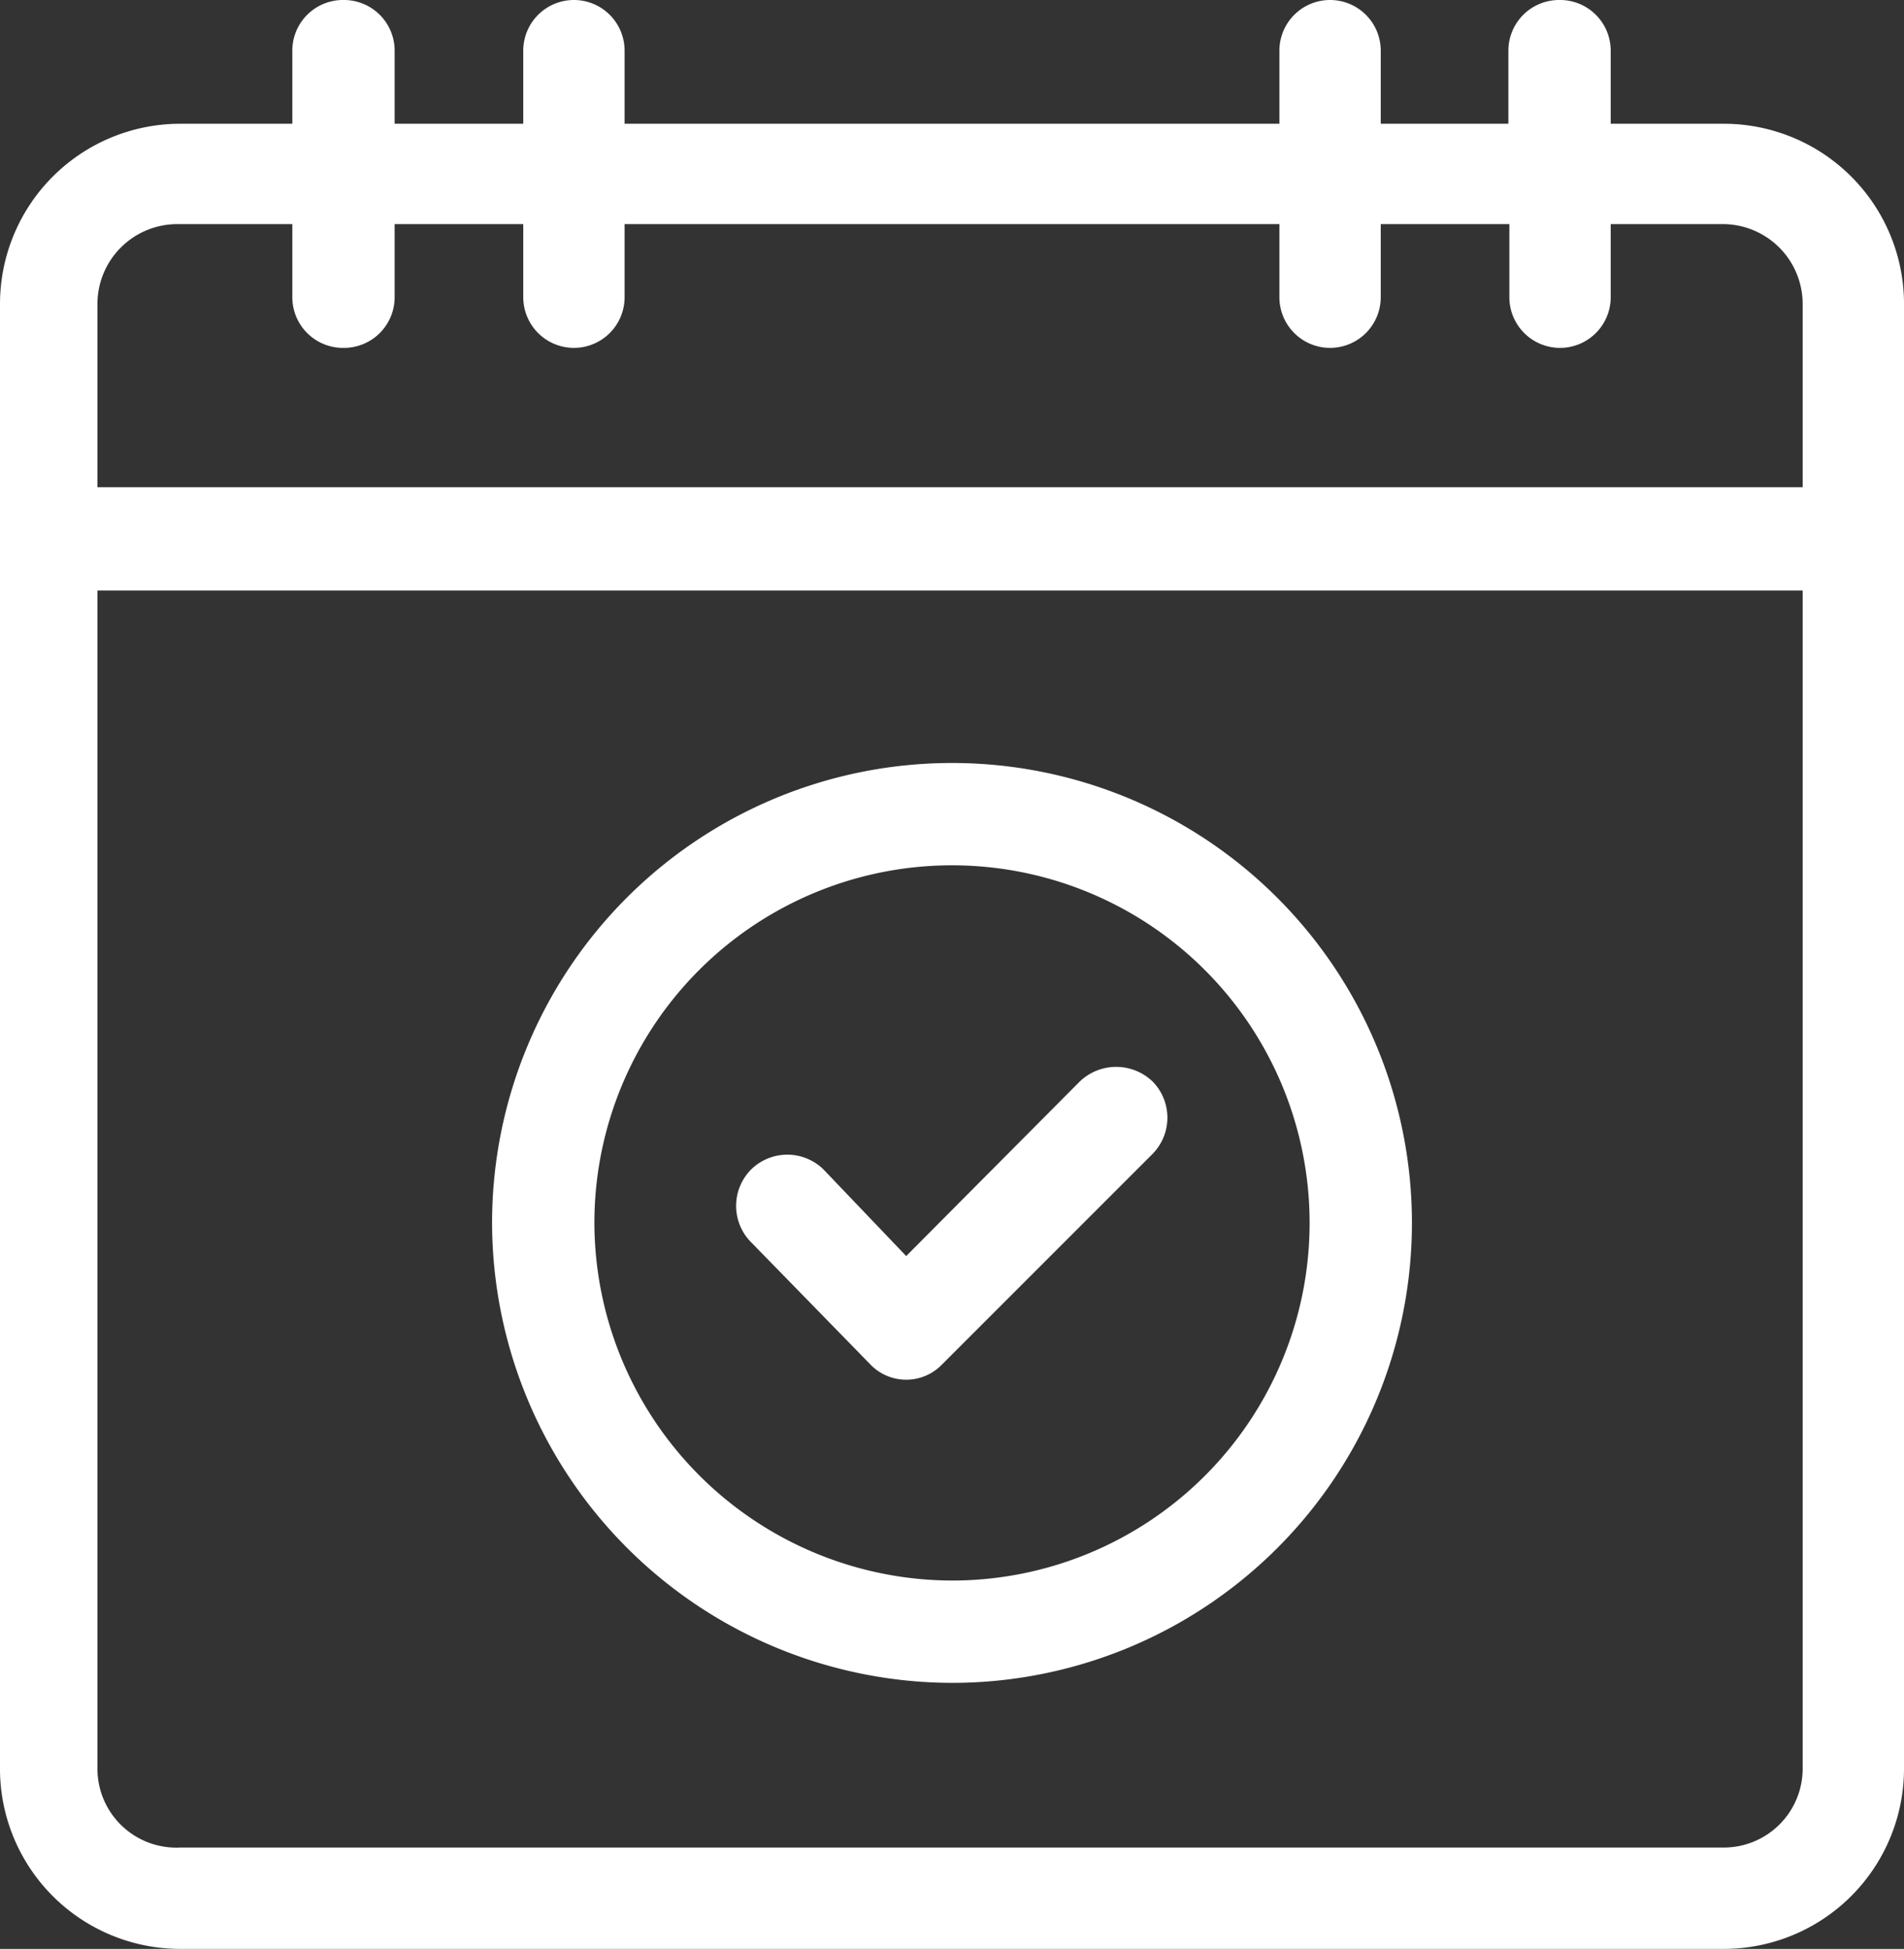
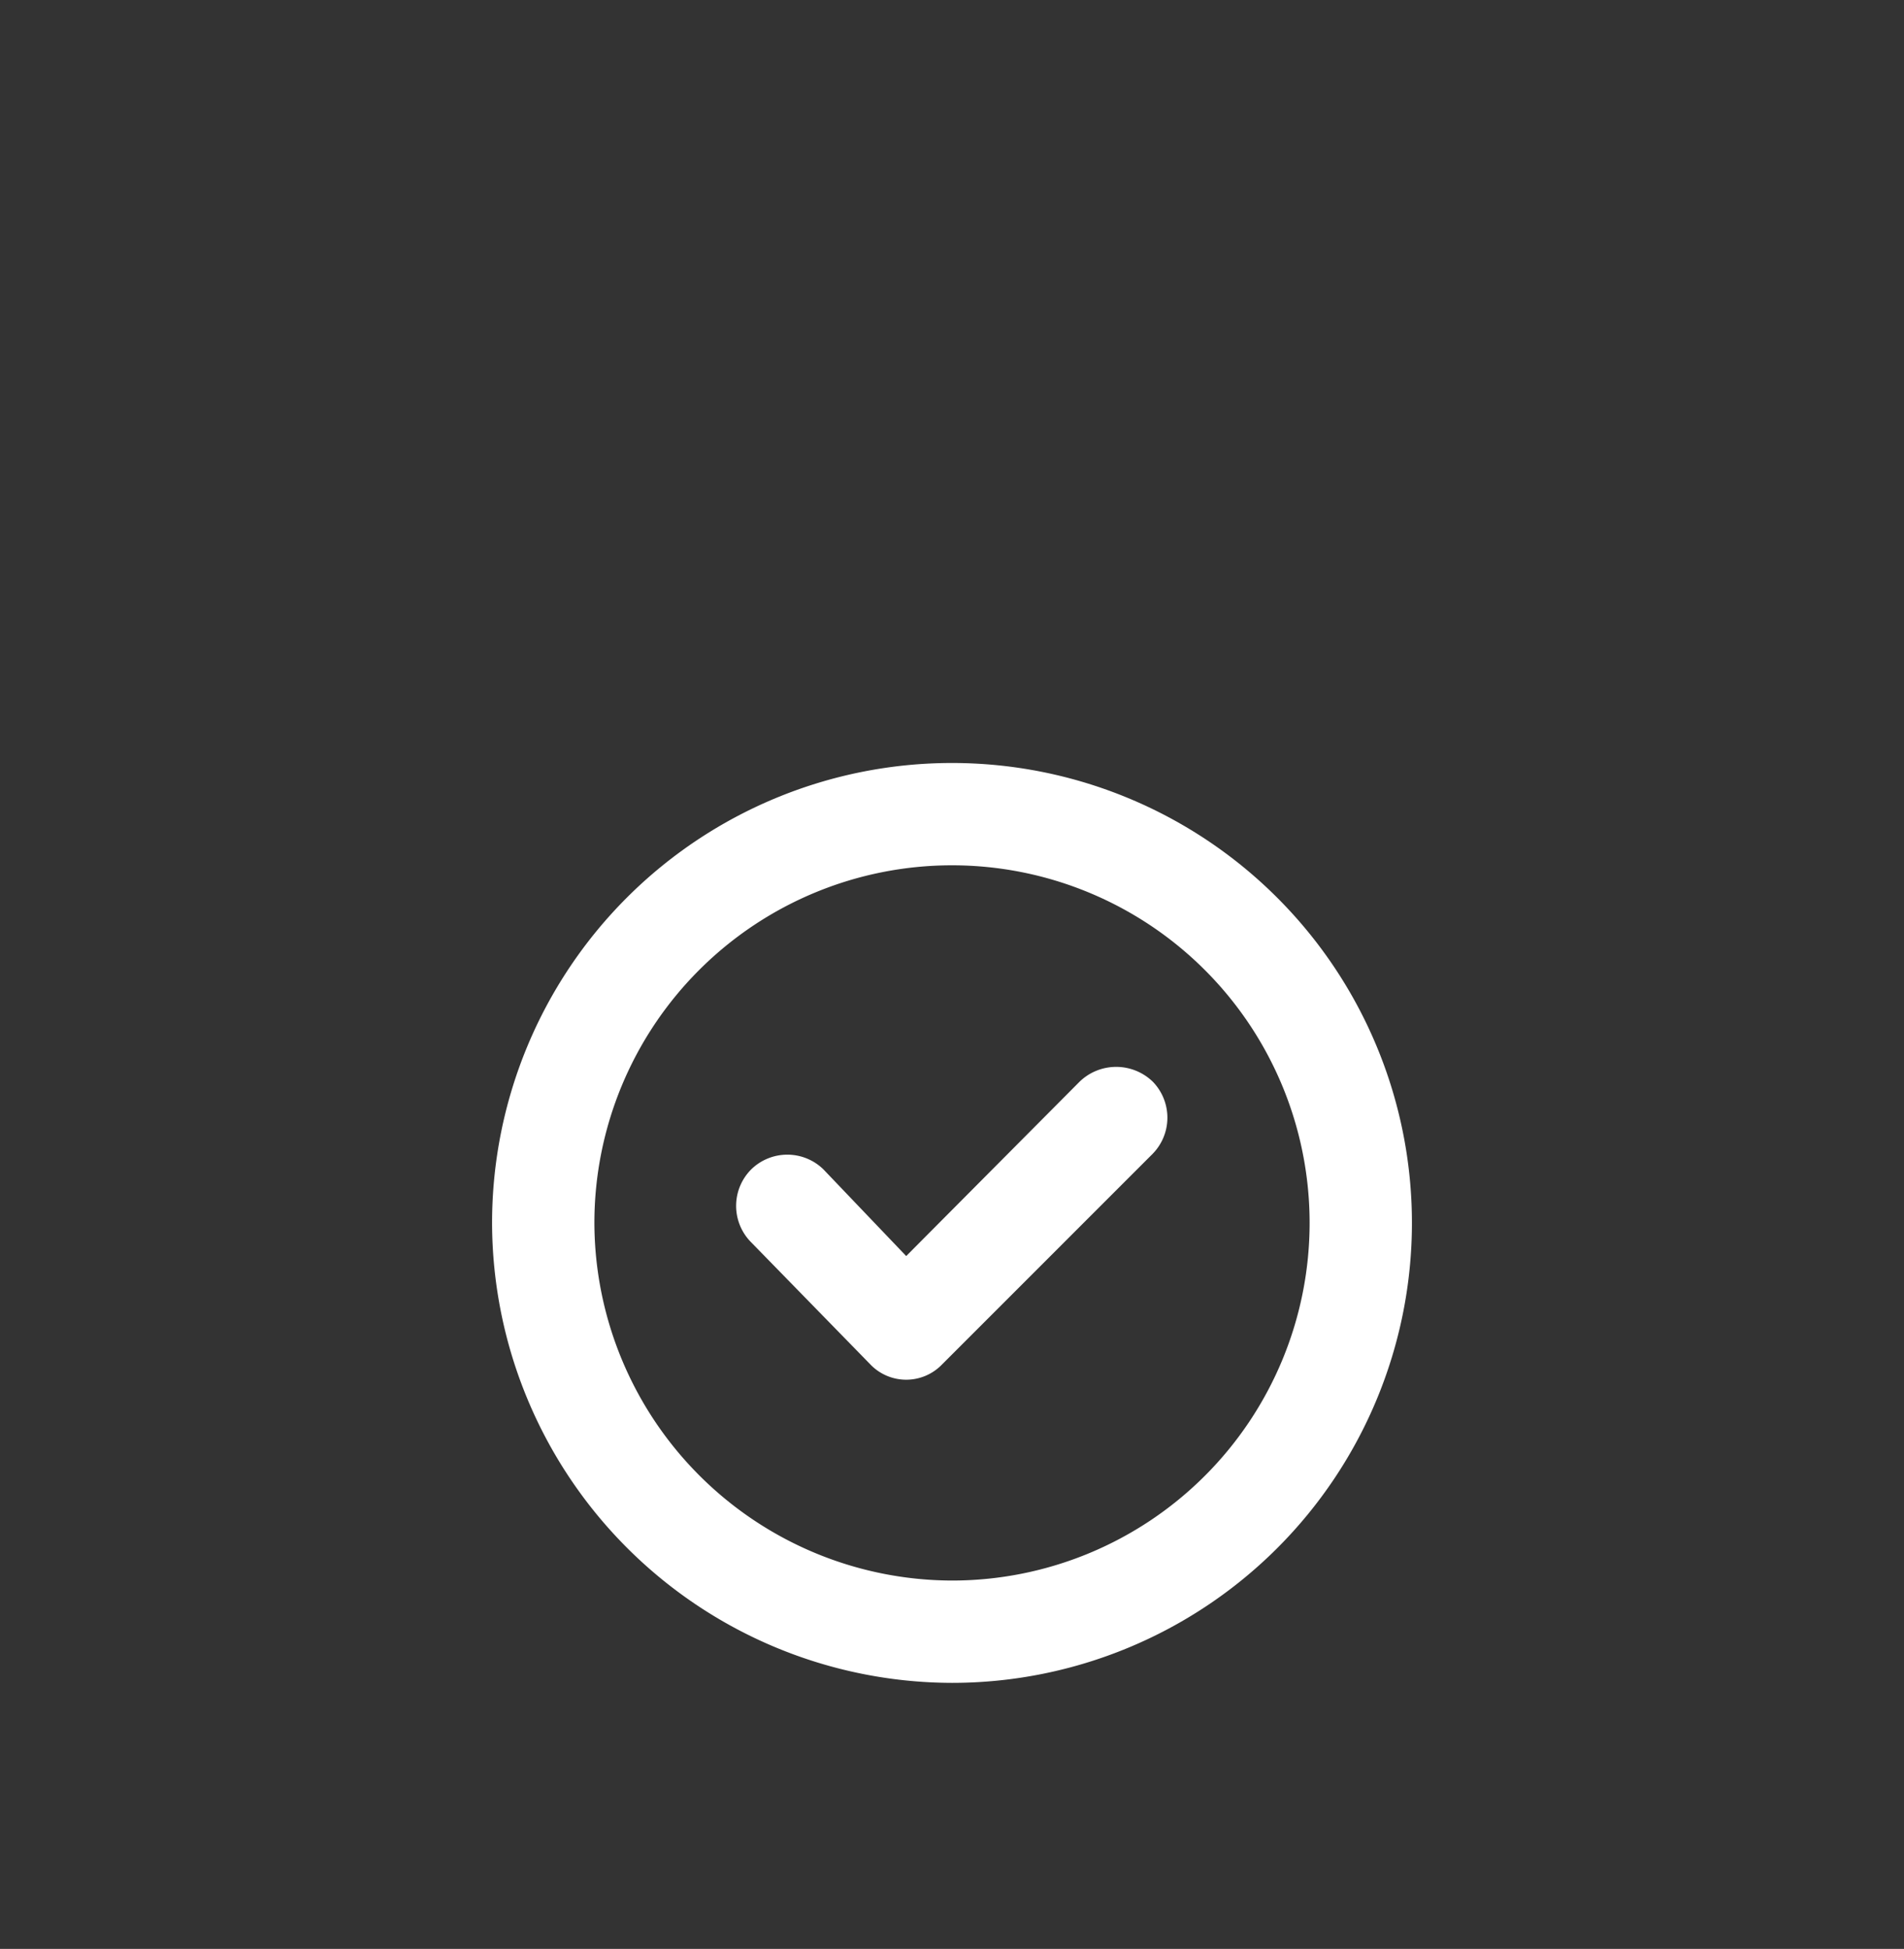
<svg xmlns="http://www.w3.org/2000/svg" width="19.54" height="20" viewBox="0 0 19.54 20">
  <rect x="0" y="0" width="19.54" height="20" fill="#333333" stroke="none" />
  <defs>
    <style>
    .cls-1 {
      fill: #fff;
    }
  </style>
  </defs>
  <path class="cls-1" d="M8.93,14a.51.51,0,0,0,.74,0l2.16-2.16a.53.53,0,0,0,0-.74.54.54,0,0,0-.75,0L9.3,12.89,8.45,12a.53.53,0,0,0-.74,0,.53.53,0,0,0,0,.75Z" />
  <path class="cls-1" d="M9.77,17.27a4.72,4.72,0,1,0-4.72-4.72A4.73,4.73,0,0,0,9.77,17.27ZM6.1,12.55a3.67,3.67,0,1,1,3.67,3.67A3.68,3.68,0,0,1,6.1,12.55Z" />
-   <path class="cls-1" d="M17.69,1.27H16.53V.52A.52.52,0,0,0,16,0a.52.52,0,0,0-.52.52v.75H14.17V.52A.52.52,0,0,0,13.65,0a.52.52,0,0,0-.52.52v.75H6.41V.52A.52.52,0,0,0,5.89,0a.52.52,0,0,0-.52.52v.75H4.05V.52A.52.52,0,0,0,3.53,0,.52.52,0,0,0,3,.52v.75H1.85A1.85,1.85,0,0,0,0,3.12v15A1.85,1.85,0,0,0,1.85,20H17.69a1.85,1.85,0,0,0,1.85-1.85v-15A1.85,1.85,0,0,0,17.69,1.27ZM1,6.06H18.5V18.15a.81.81,0,0,1-.81.81H1.85A.81.81,0,0,1,1,18.15ZM3.53,3.57a.52.52,0,0,0,.52-.52V2.3H5.37v.75a.52.52,0,0,0,.52.52.52.52,0,0,0,.52-.52V2.3h6.72v.75a.52.52,0,0,0,.52.52.52.52,0,0,0,.52-.52V2.3h1.32v.75a.52.52,0,0,0,.52.52.52.52,0,0,0,.52-.52V2.3h1.16a.82.82,0,0,1,.81.82V5H1V3.12a.82.82,0,0,1,.81-.82H3v.75A.52.52,0,0,0,3.53,3.57Z" />
</svg>